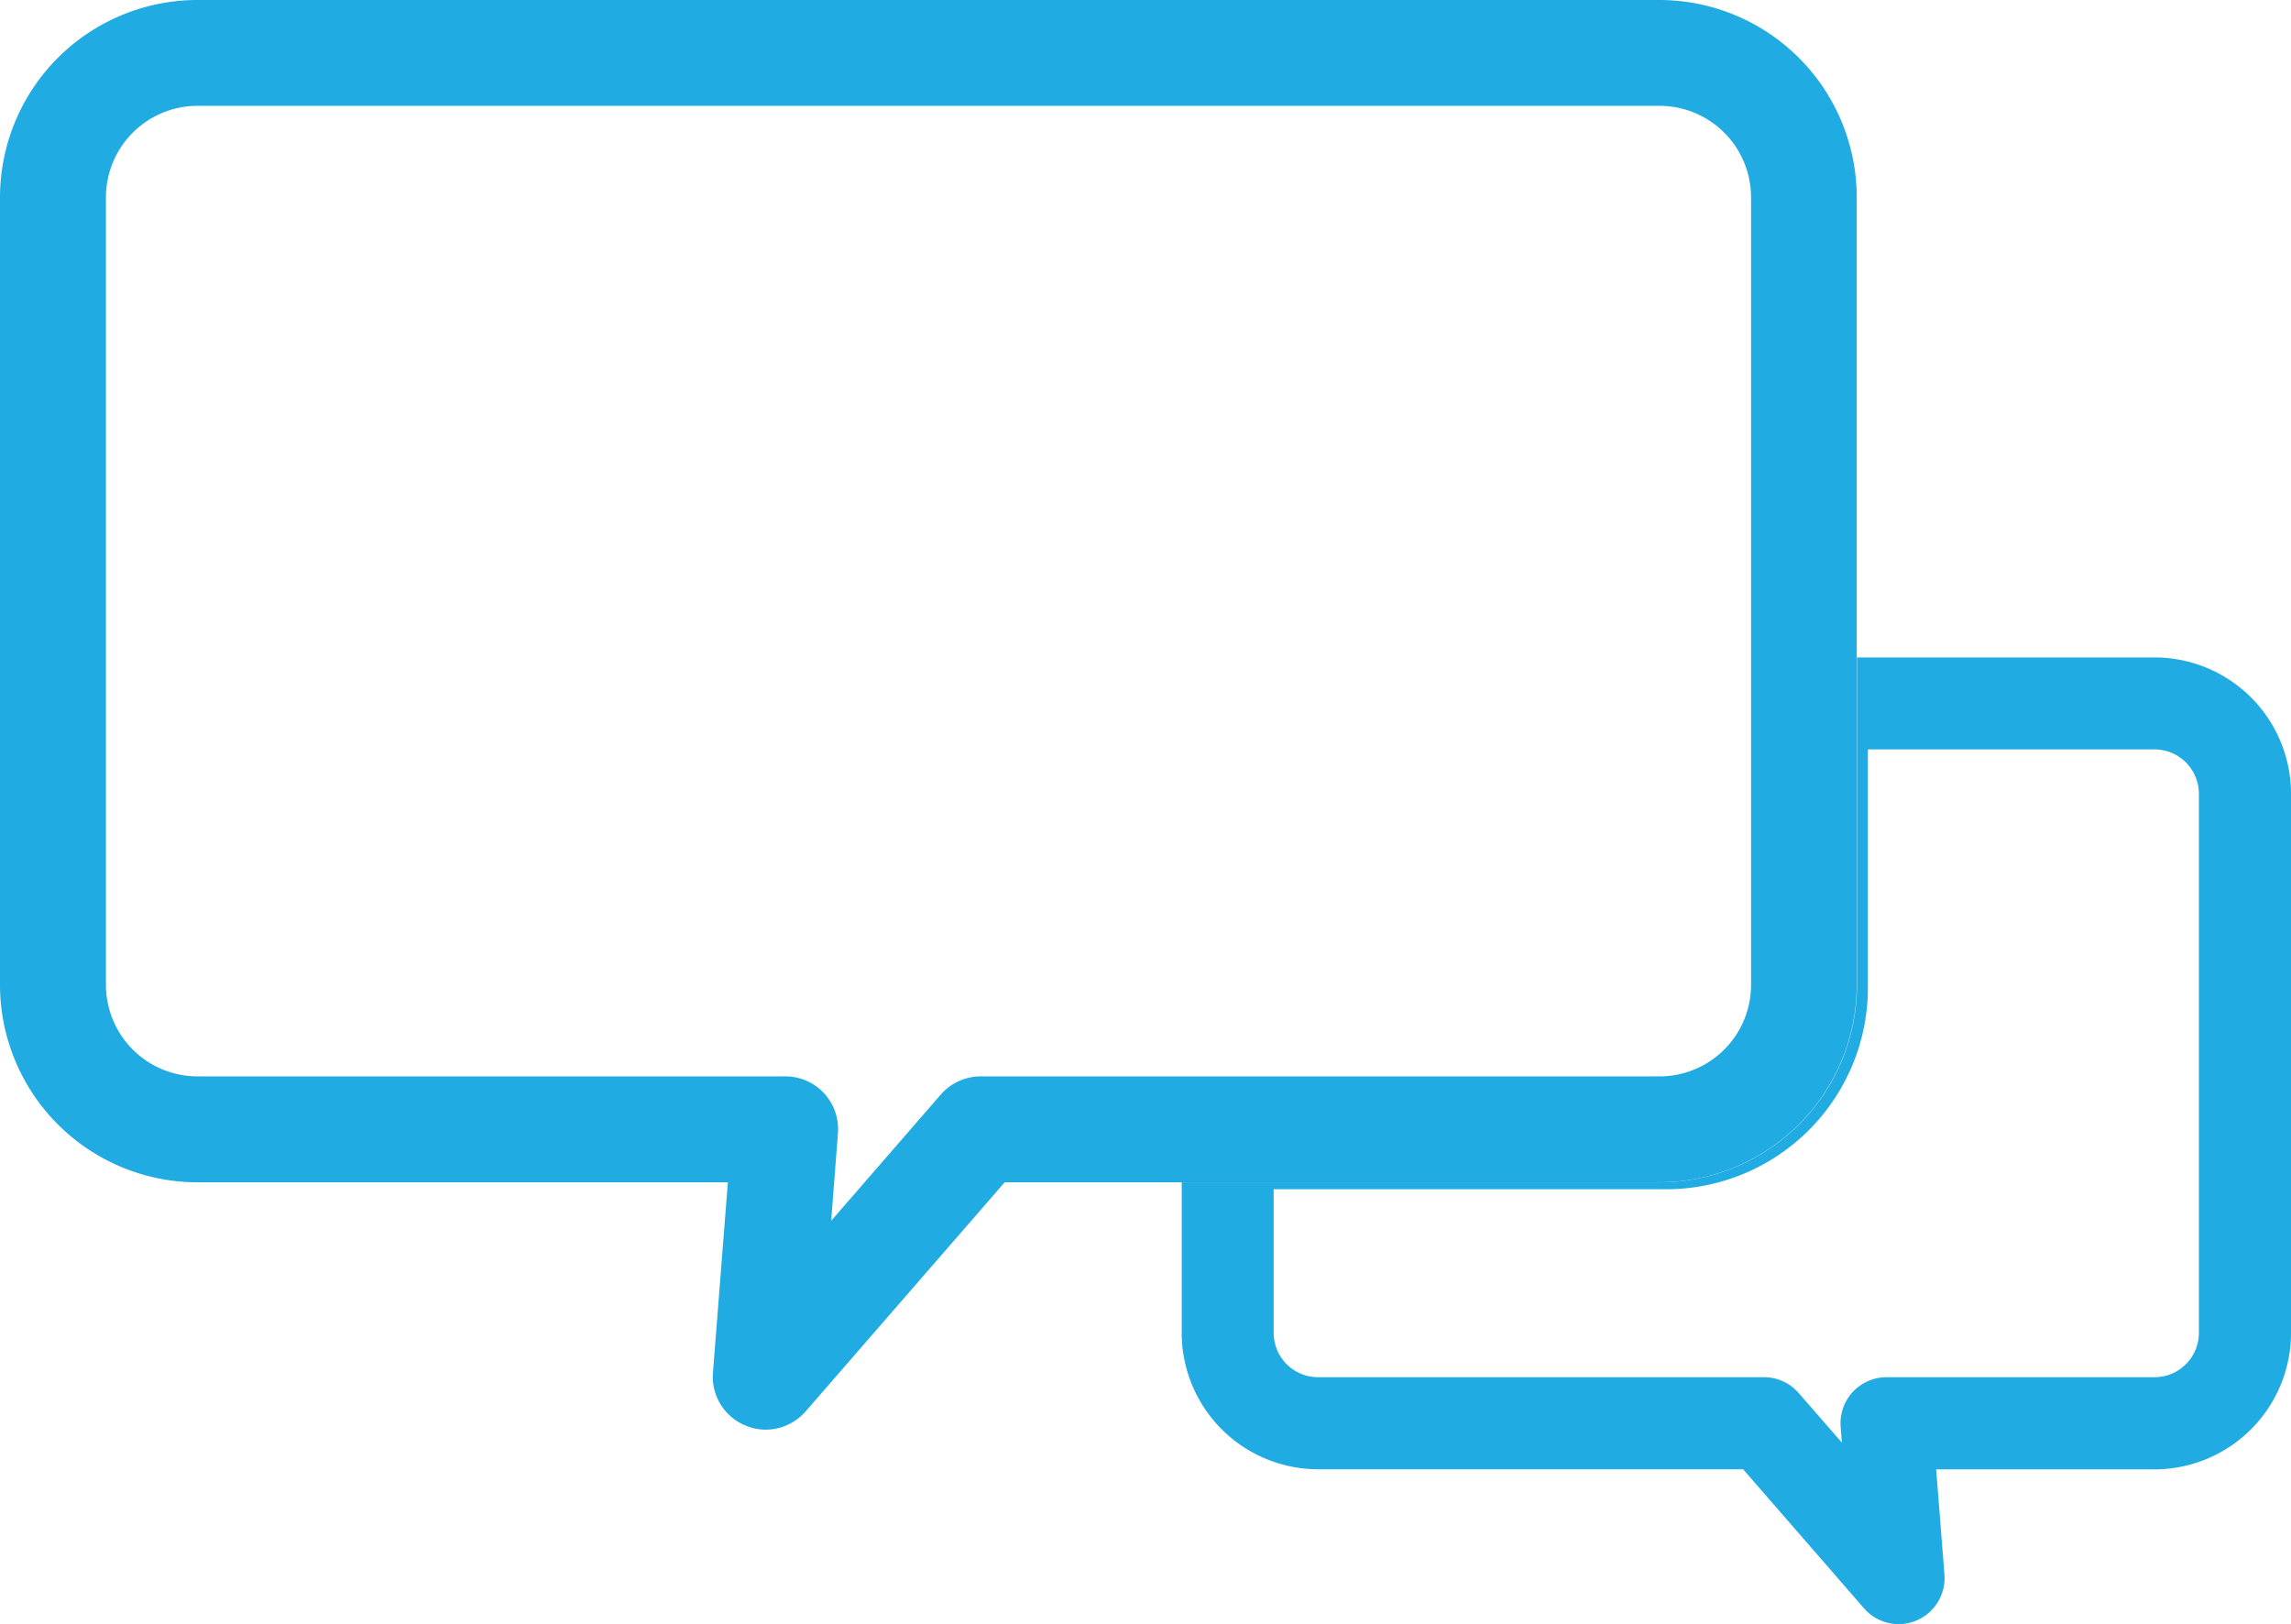
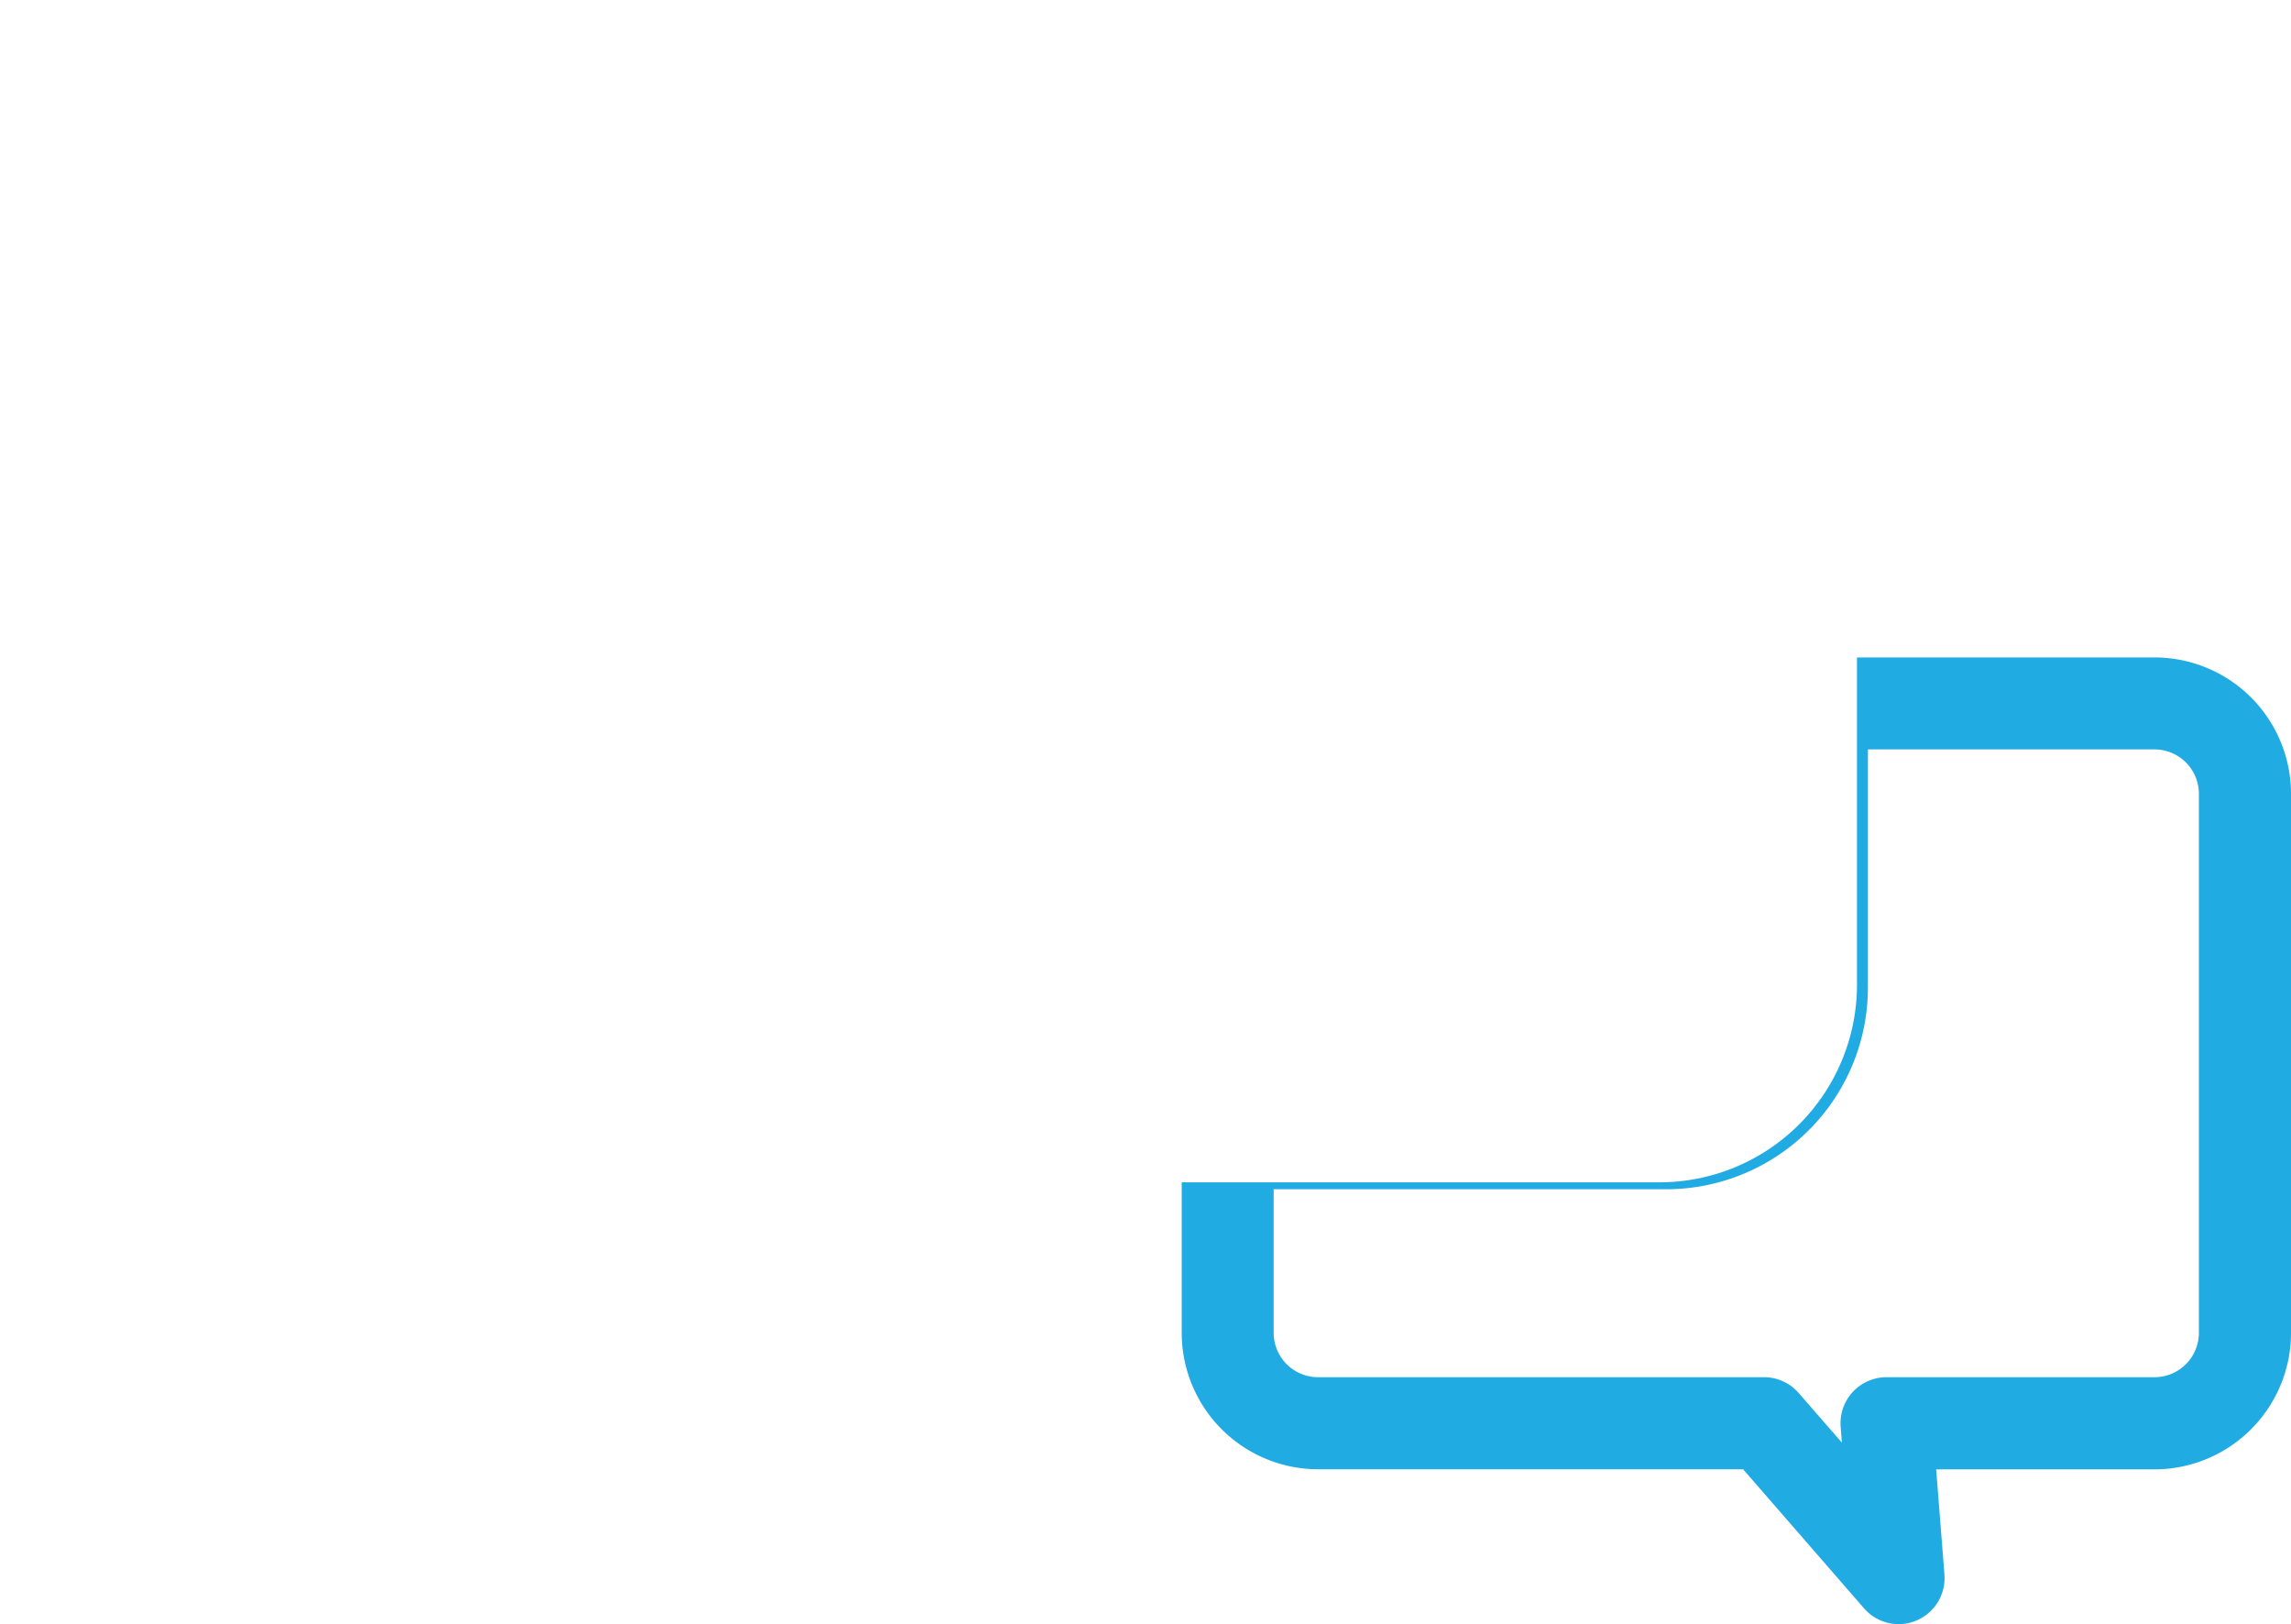
<svg xmlns="http://www.w3.org/2000/svg" viewBox="0 0 86.315 61.181">
  <g id="Group_84" data-name="Group 84" transform="translate(-551.443 -608.508)">
    <path id="Path_260" data-name="Path 260" d="M581.018,634.717H563.012v5.668a5.144,5.144,0,0,0,5.134,5.142h16.017l4.552,5.234a1.724,1.724,0,0,0,1.309.6,1.681,1.681,0,0,0,.666-.135,1.735,1.735,0,0,0,1.058-1.735l-.312-3.96h8.232a5.15,5.15,0,0,0,5.138-5.142V620.078a5.143,5.143,0,0,0-5.138-5.134H588.453v12.334A7.446,7.446,0,0,1,581.018,634.717Zm7.847-7.335v-8.974h10.8a1.674,1.674,0,0,1,1.67,1.67v20.307a1.674,1.674,0,0,1-1.67,1.674H589.562a1.734,1.734,0,0,0-1.724,1.87l.046.593-1.624-1.863a1.726,1.726,0,0,0-1.3-.6H568.146a1.674,1.674,0,0,1-1.67-1.674v-5.407h14.8A7.6,7.6,0,0,0,588.865,627.382Z" transform="translate(32.953 18.332)" fill="#20abe3" />
-     <path id="Path_261" data-name="Path 261" d="M551.443,645.61a7.446,7.446,0,0,0,7.435,7.439h19.988l-.562,7.165a1.983,1.983,0,0,0,1.22,1.994,1.941,1.941,0,0,0,.77.158,2,2,0,0,0,1.5-.685l7.5-8.632h24.668a7.446,7.446,0,0,0,7.435-7.439V615.943a7.442,7.442,0,0,0-7.435-7.435H558.878a7.442,7.442,0,0,0-7.435,7.435Zm3.991-29.667a3.452,3.452,0,0,1,3.444-3.448h55.093a3.449,3.449,0,0,1,3.444,3.448V645.61a3.449,3.449,0,0,1-3.444,3.448H588.395a2,2,0,0,0-1.508.685l-4.129,4.756.254-3.29a1.985,1.985,0,0,0-1.986-2.151H558.878a3.452,3.452,0,0,1-3.444-3.448Z" transform="translate(0 0)" fill="#20abe3" />
  </g>
</svg>